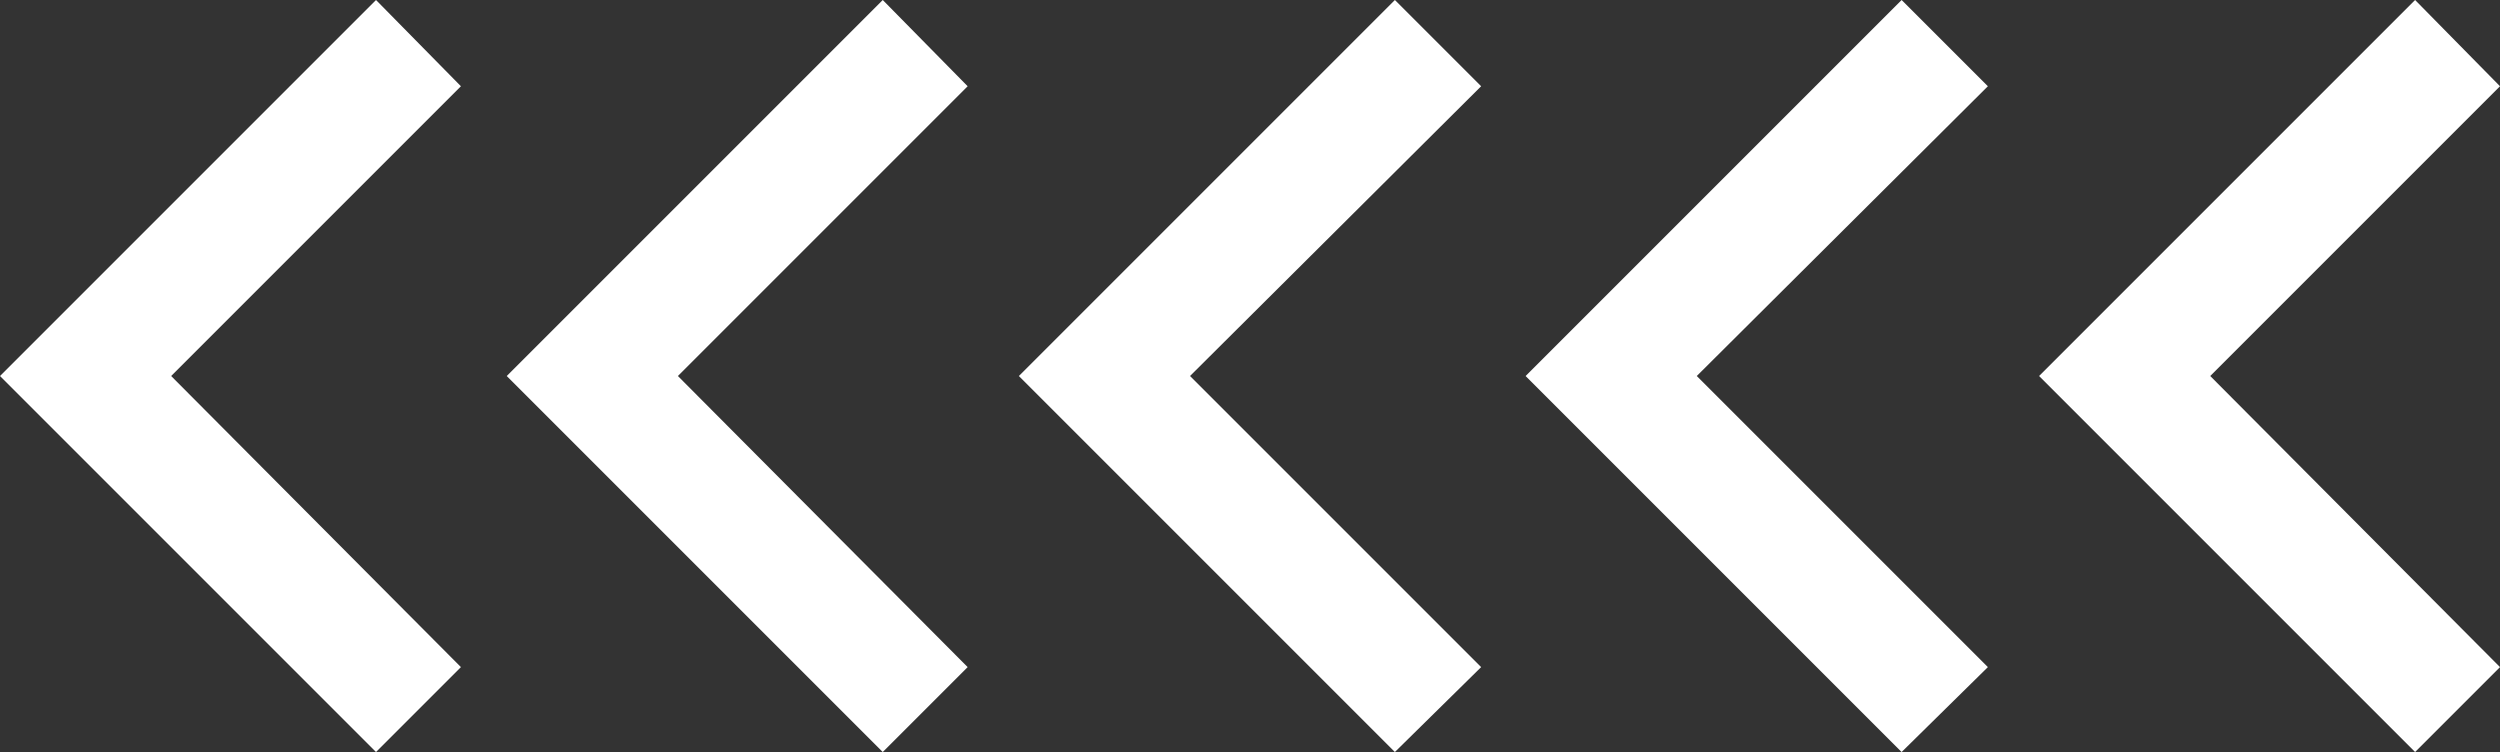
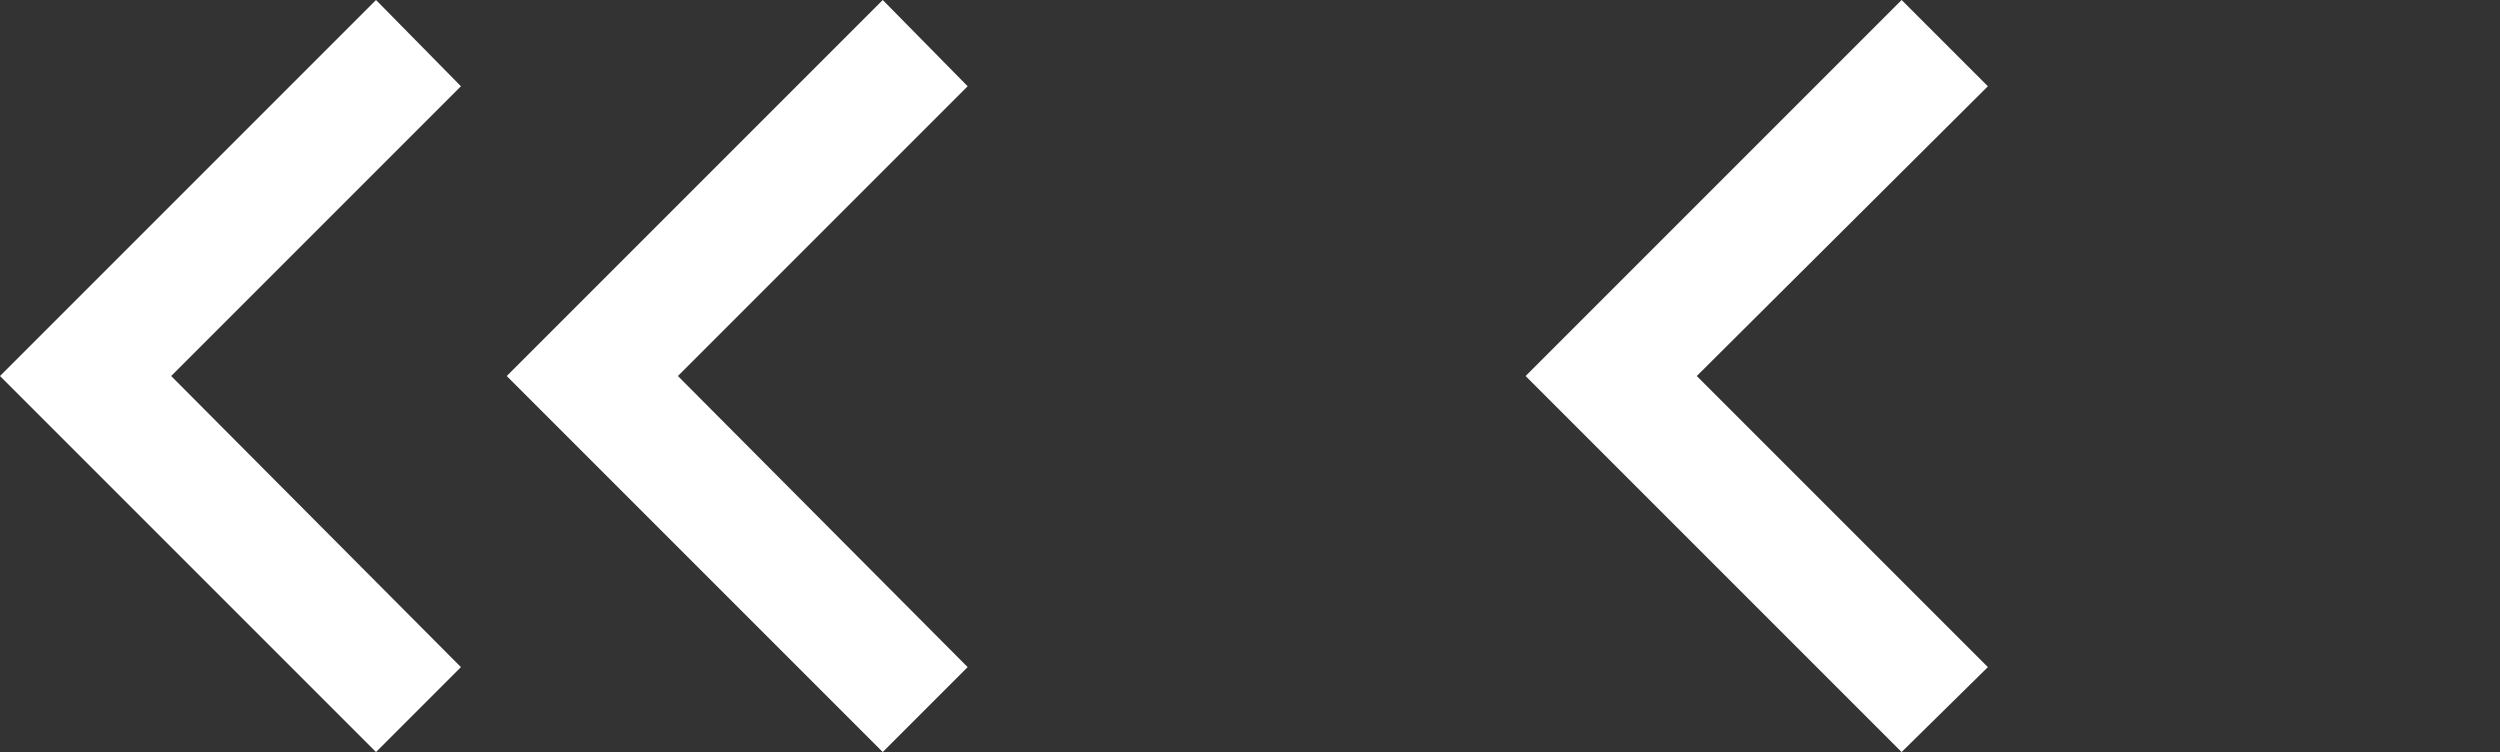
<svg xmlns="http://www.w3.org/2000/svg" id="Layer_2" data-name="Layer 2" viewBox="0 0 185.5 55.8">
  <rect x="0" y="0" width="185.5" height="55.8" fill="#333333" stroke="none" />
  <g id="Design">
    <g>
-       <polygon points="88.3 27.9 109.9 49.5 103.5 55.8 75.6 27.9 103.5 0 109.9 6.4 88.3 27.9" style="fill: #fff; stroke-width: 0px;" />
      <polygon points="125.9 27.9 147.5 49.5 141.1 55.8 113.2 27.9 141.1 0 147.5 6.4 125.9 27.9" style="fill: #fff; stroke-width: 0px;" />
-       <polygon points="164 27.9 185.5 49.5 179.2 55.8 151.3 27.9 179.2 0 185.5 6.4 164 27.9" style="fill: #fff; stroke-width: 0px;" />
      <polygon points="12.7 27.9 34.2 49.5 27.9 55.8 0 27.9 27.9 0 34.2 6.4 12.7 27.9" style="fill: #fff; stroke-width: 0px;" />
      <polygon points="50.3 27.9 71.8 49.5 65.5 55.8 37.6 27.9 65.5 0 71.8 6.4 50.3 27.9" style="fill: #fff; stroke-width: 0px;" />
    </g>
  </g>
</svg>